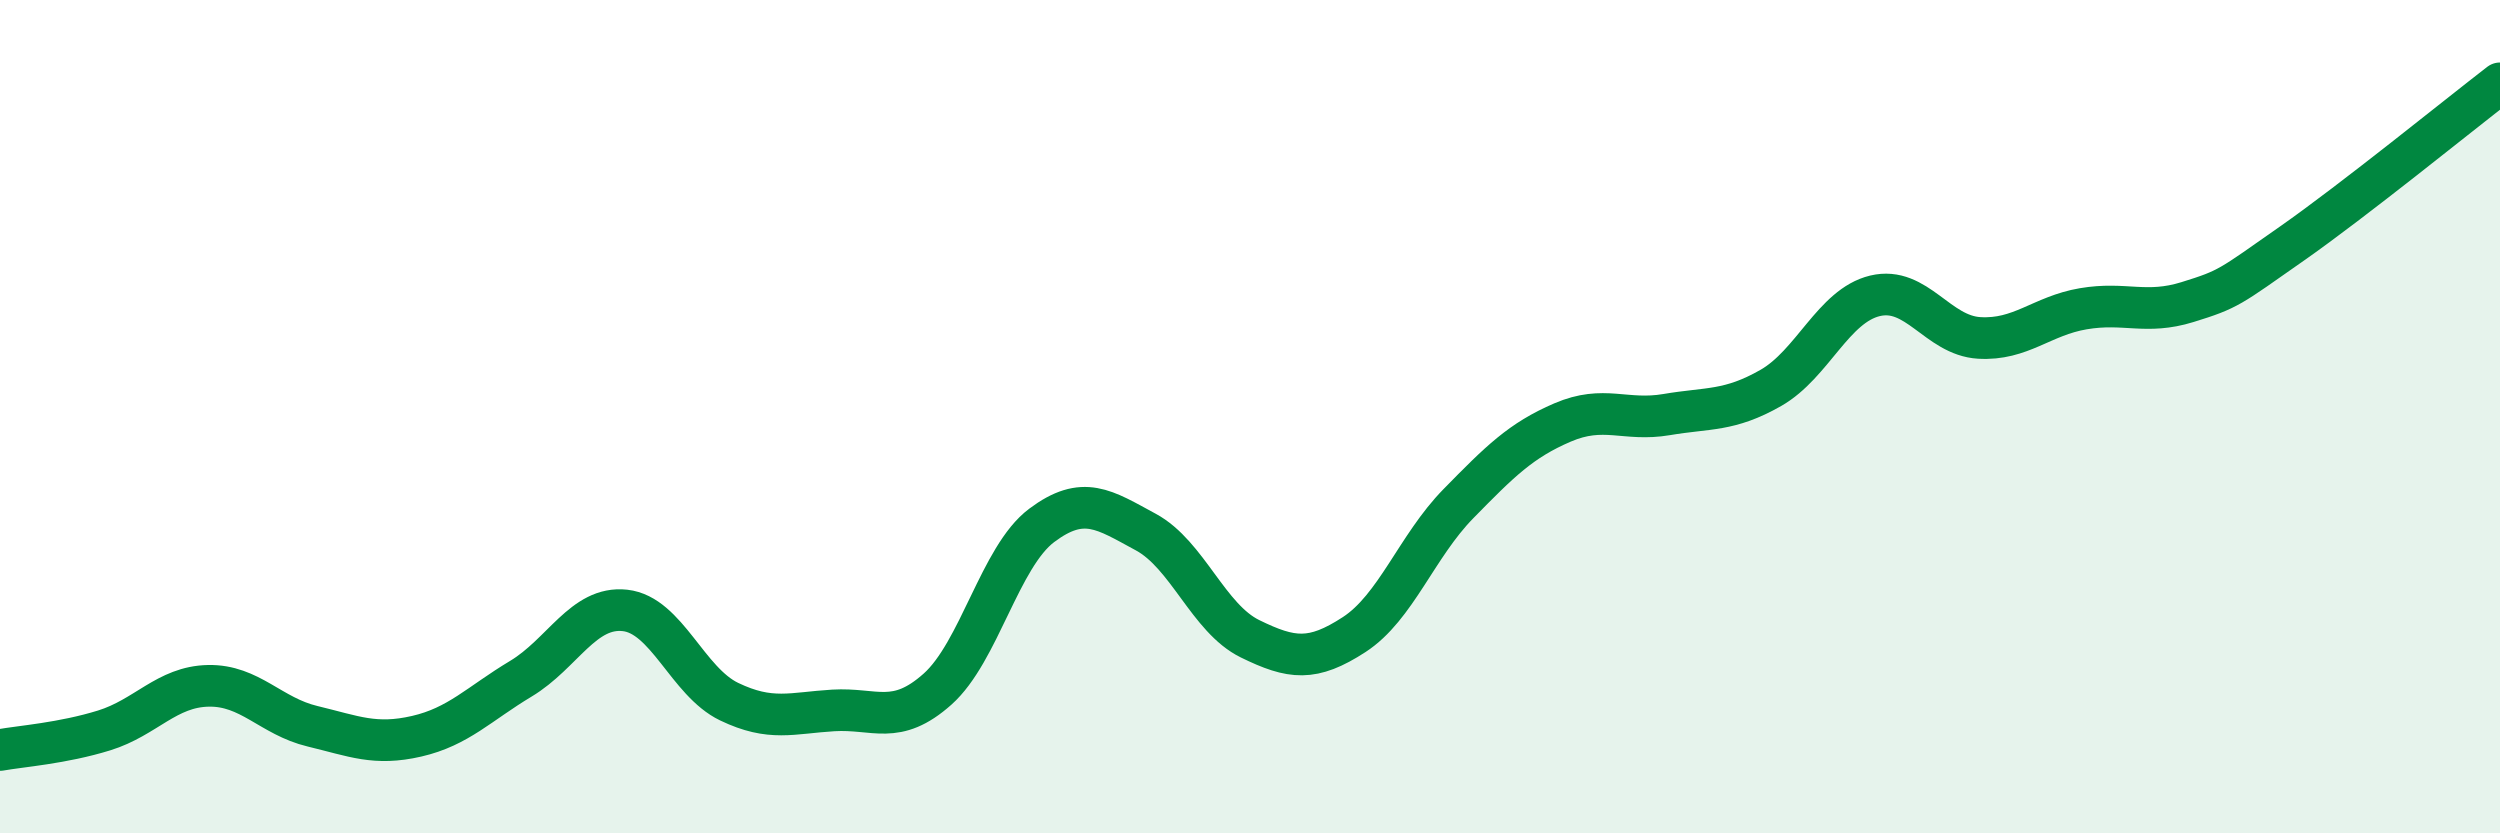
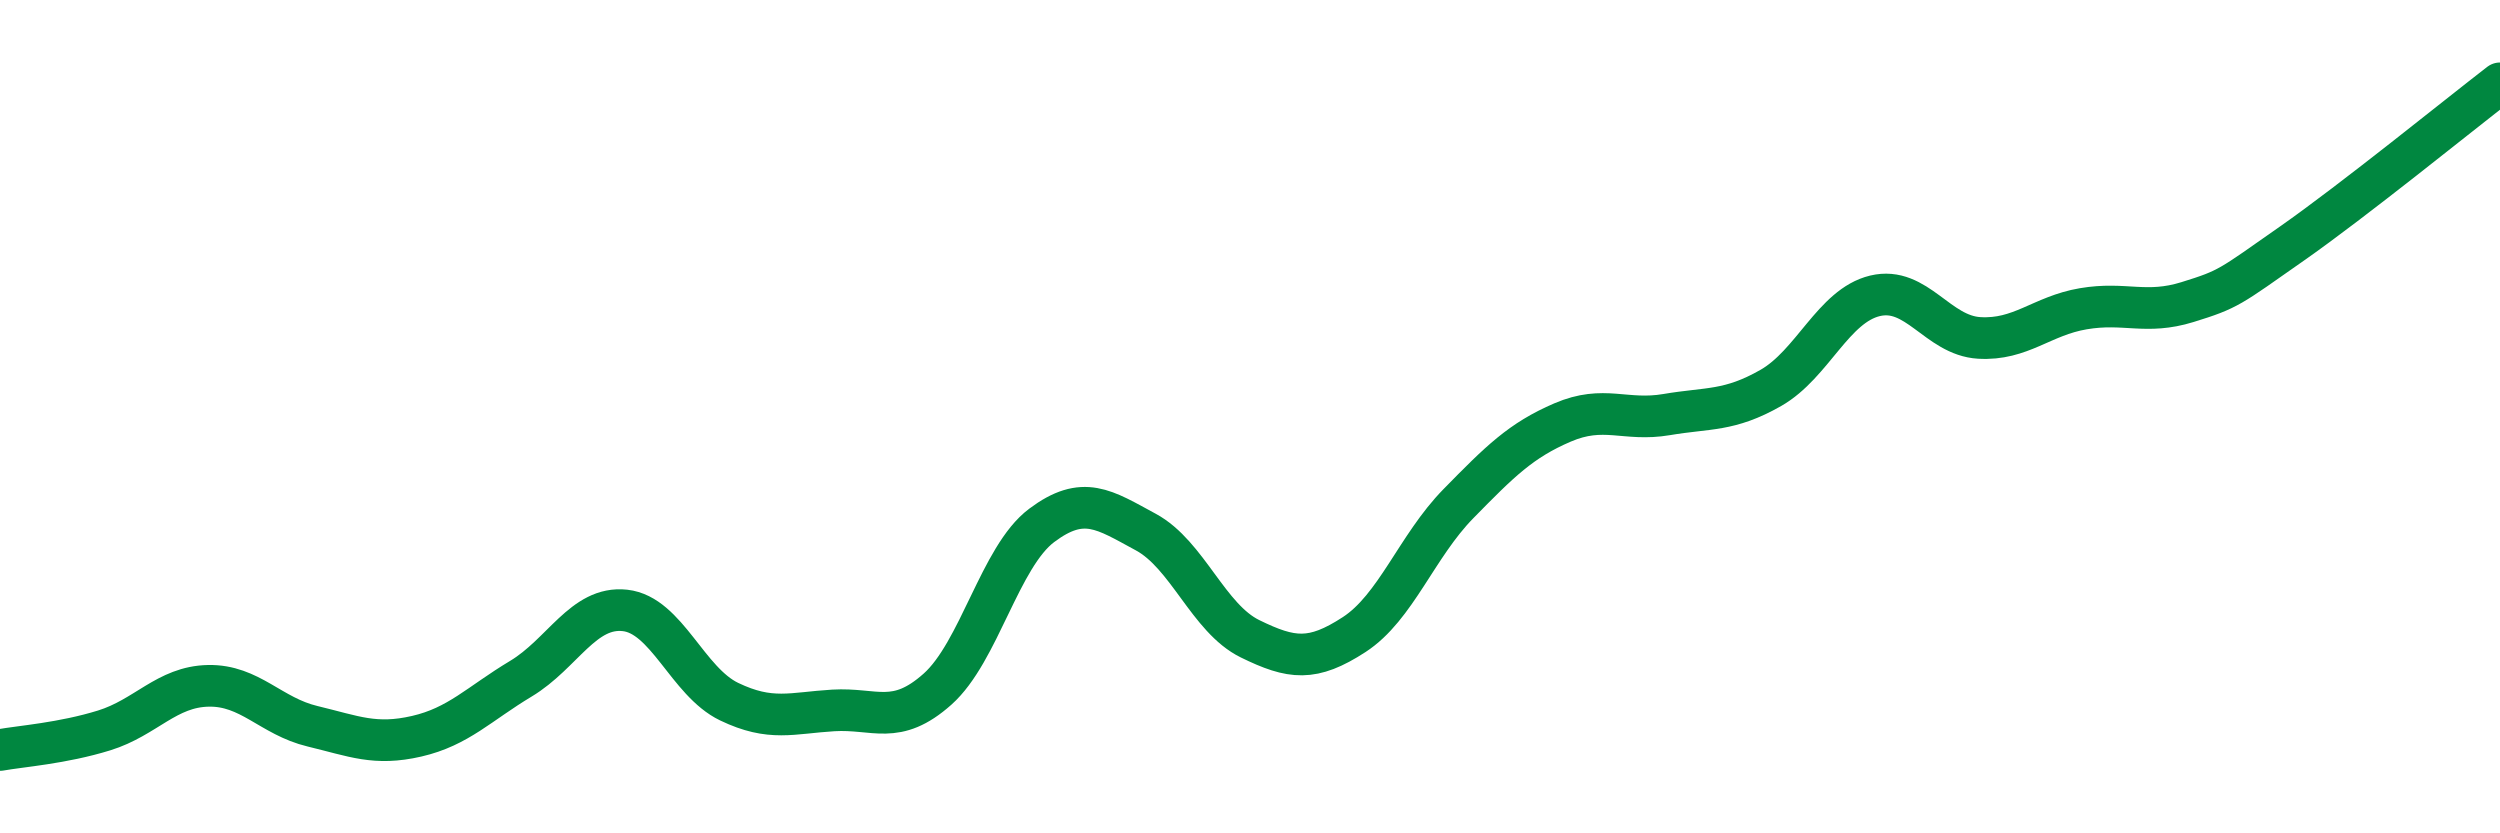
<svg xmlns="http://www.w3.org/2000/svg" width="60" height="20" viewBox="0 0 60 20">
-   <path d="M 0,18 C 0.5,17.91 1.5,17.84 2.5,17.53 C 3.5,17.22 4,16.48 5,16.46 C 6,16.44 6.5,17.19 7.5,17.43 C 8.5,17.67 9,17.9 10,17.67 C 11,17.44 11.5,16.89 12.5,16.29 C 13.5,15.69 14,14.54 15,14.65 C 16,14.76 16.5,16.36 17.5,16.84 C 18.5,17.32 19,17.11 20,17.05 C 21,16.99 21.5,17.43 22.5,16.54 C 23.5,15.65 24,13.36 25,12.61 C 26,11.86 26.5,12.23 27.5,12.77 C 28.5,13.31 29,14.84 30,15.33 C 31,15.82 31.5,15.88 32.5,15.23 C 33.5,14.58 34,13.11 35,12.09 C 36,11.07 36.5,10.57 37.5,10.14 C 38.5,9.71 39,10.12 40,9.95 C 41,9.78 41.5,9.88 42.5,9.31 C 43.5,8.74 44,7.34 45,7.1 C 46,6.86 46.5,8.05 47.5,8.11 C 48.5,8.17 49,7.58 50,7.41 C 51,7.24 51.5,7.56 52.5,7.25 C 53.5,6.94 53.5,6.9 55,5.85 C 56.5,4.8 59,2.77 60,2L60 20L0 20Z" fill="#008740" opacity="0.1" stroke-linecap="round" stroke-linejoin="round" />
  <path d="M 0,18 C 0.5,17.91 1.5,17.84 2.5,17.53 C 3.5,17.22 4,16.48 5,16.46 C 6,16.44 6.5,17.19 7.5,17.43 C 8.5,17.67 9,17.9 10,17.67 C 11,17.44 11.5,16.89 12.5,16.29 C 13.5,15.69 14,14.54 15,14.65 C 16,14.76 16.5,16.36 17.5,16.84 C 18.5,17.32 19,17.11 20,17.05 C 21,16.99 21.5,17.43 22.5,16.54 C 23.5,15.65 24,13.36 25,12.61 C 26,11.86 26.5,12.23 27.5,12.77 C 28.5,13.31 29,14.84 30,15.33 C 31,15.82 31.5,15.88 32.5,15.23 C 33.5,14.58 34,13.11 35,12.09 C 36,11.07 36.5,10.57 37.5,10.14 C 38.5,9.71 39,10.12 40,9.95 C 41,9.78 41.5,9.88 42.5,9.31 C 43.5,8.74 44,7.34 45,7.1 C 46,6.86 46.5,8.05 47.5,8.11 C 48.5,8.17 49,7.58 50,7.41 C 51,7.24 51.5,7.56 52.5,7.25 C 53.5,6.94 53.5,6.9 55,5.85 C 56.5,4.8 59,2.77 60,2" stroke="#008740" stroke-width="1" fill="none" stroke-linecap="round" stroke-linejoin="round" />
</svg>